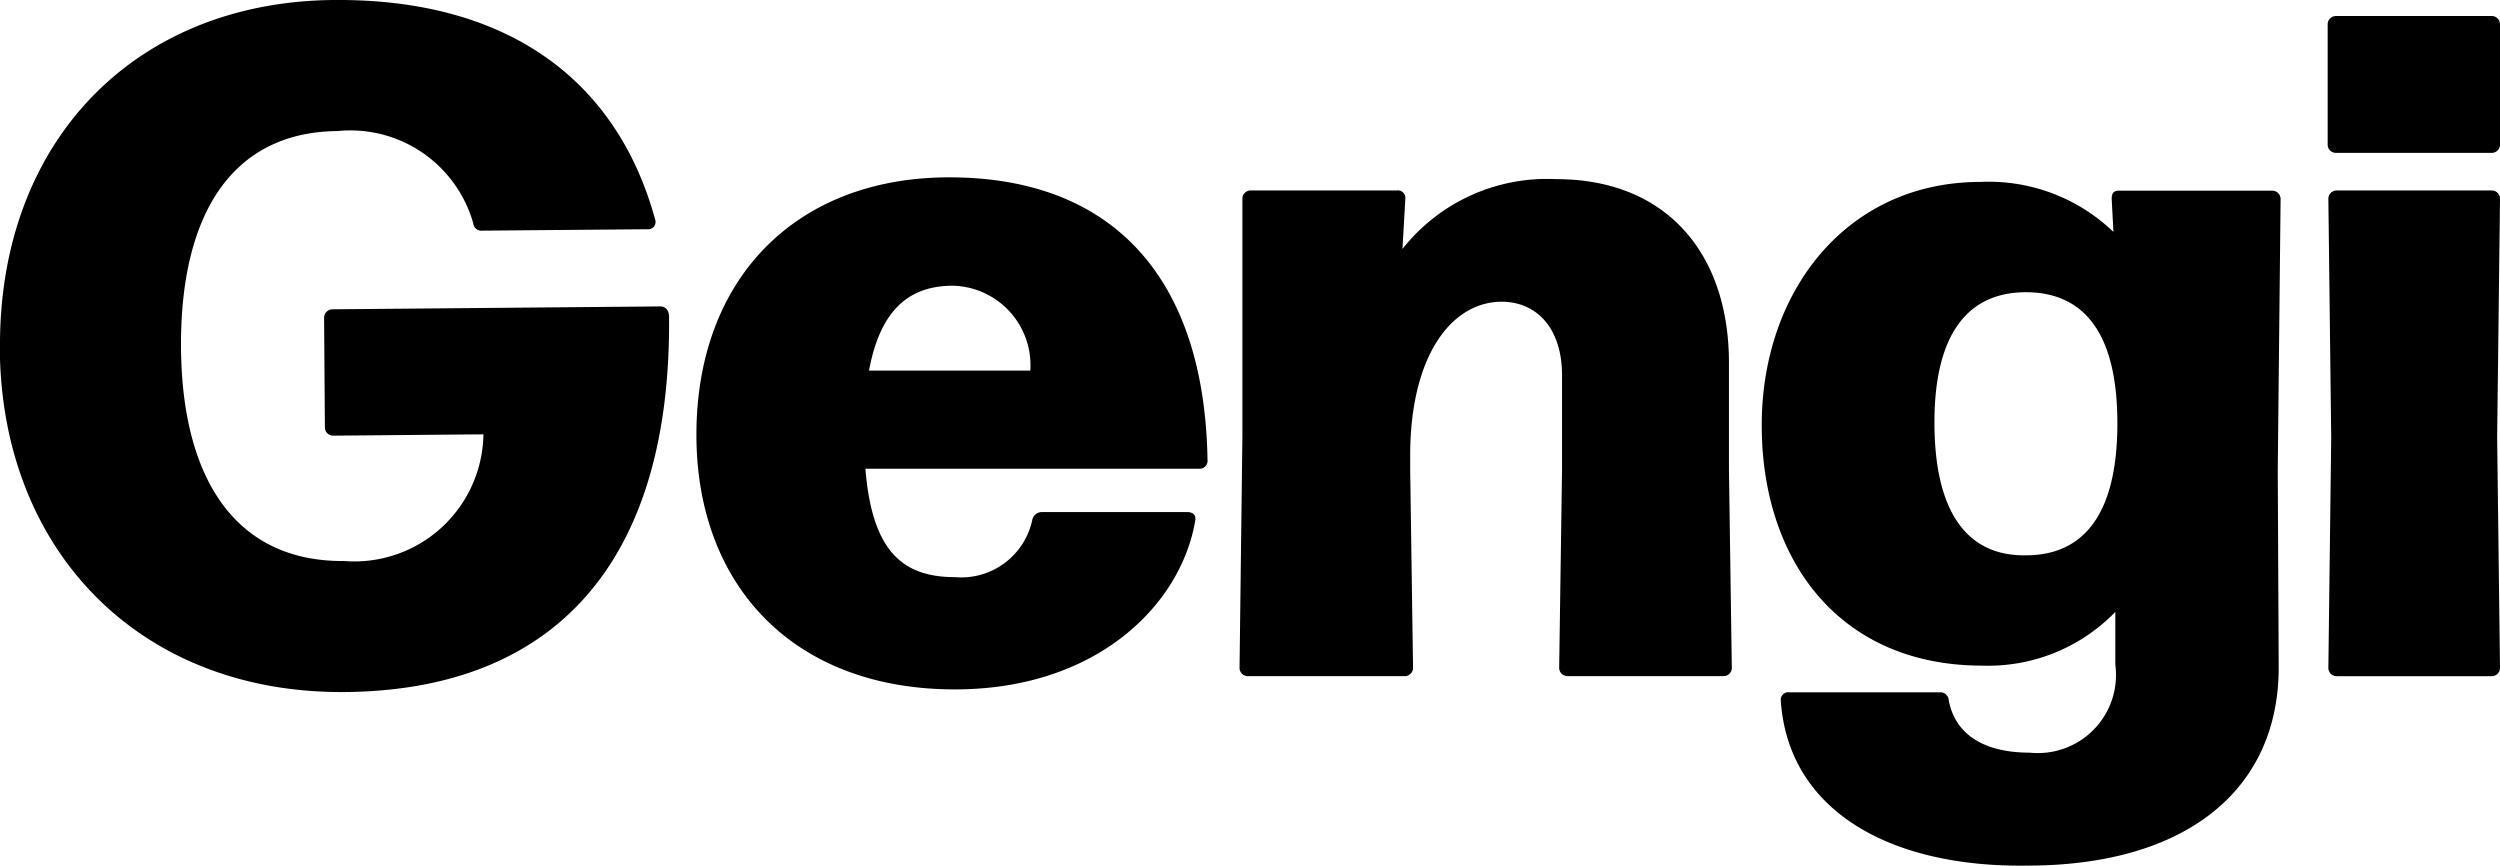
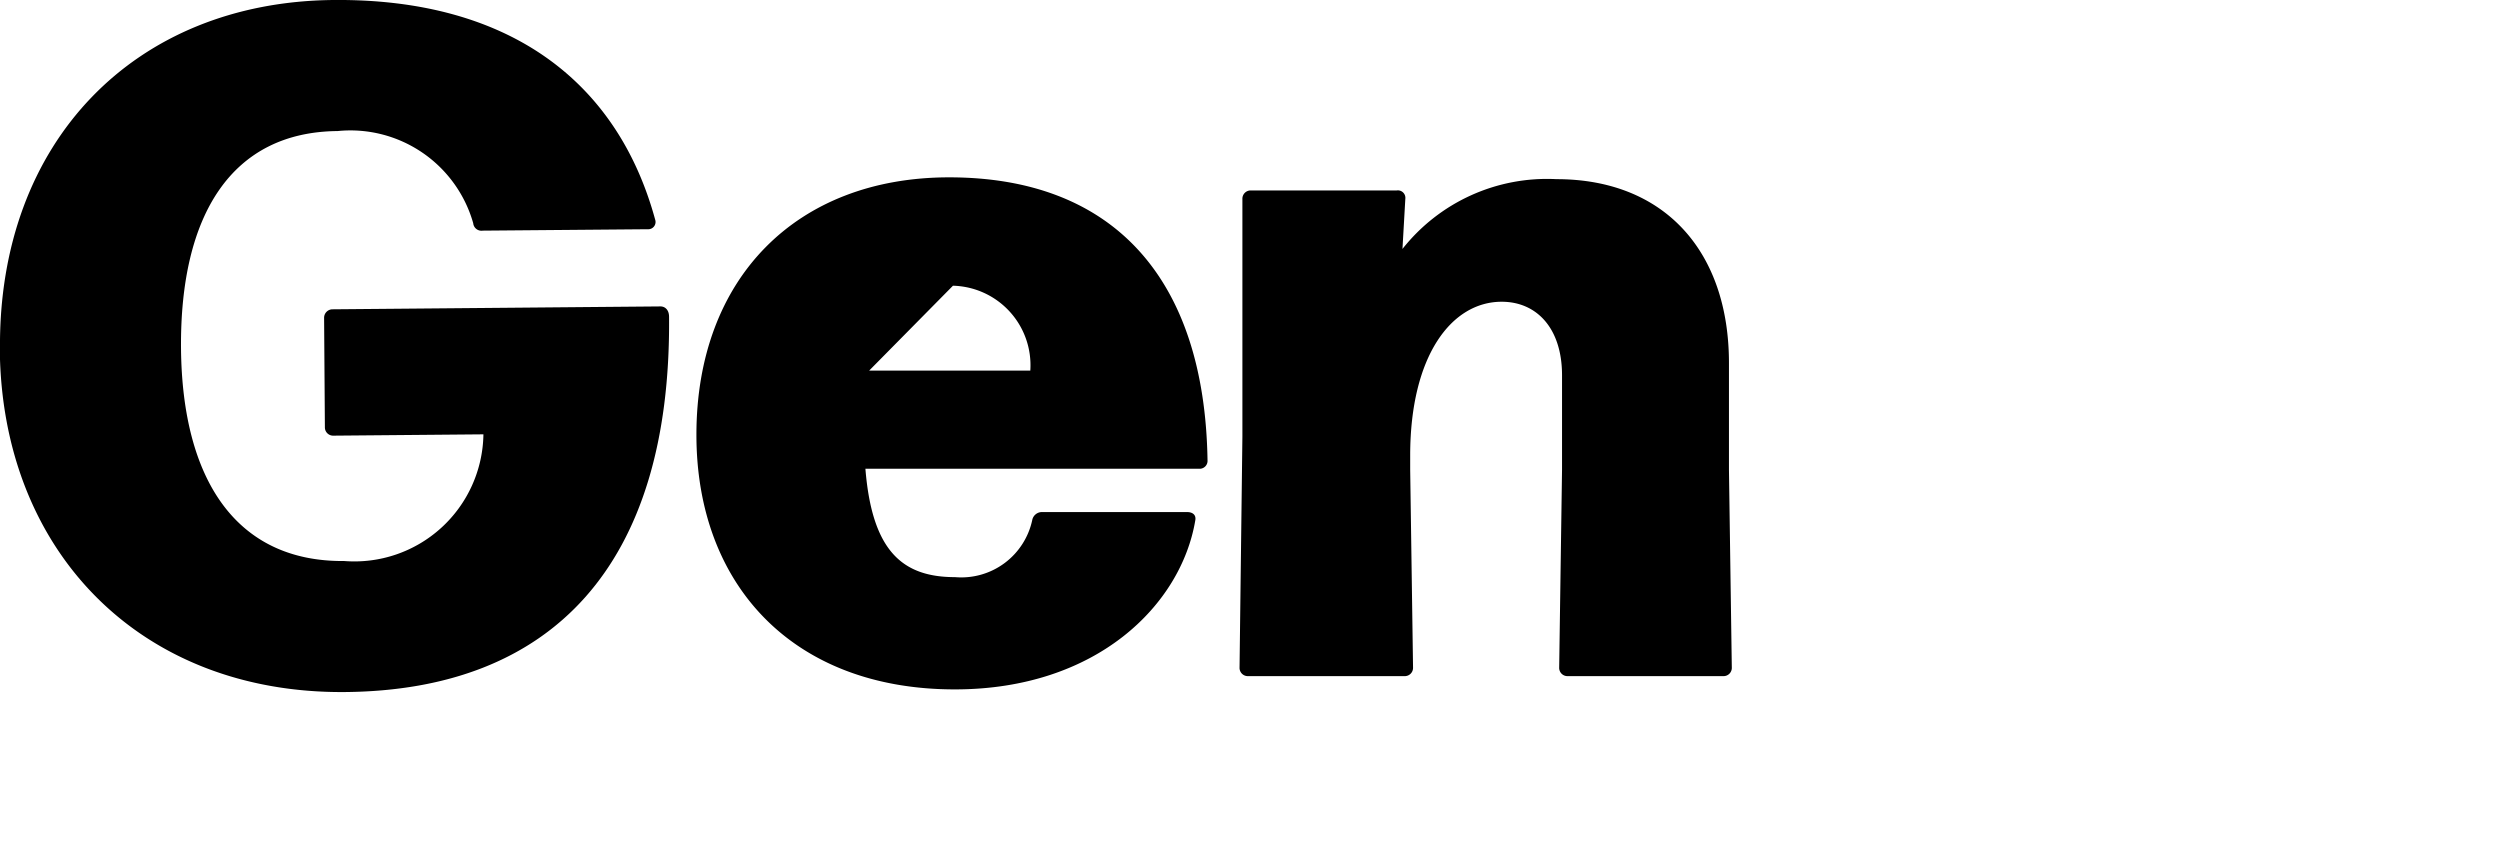
<svg xmlns="http://www.w3.org/2000/svg" id="Group_16" data-name="Group 16" width="60.506" height="20.952" viewBox="0 0 60.506 20.952">
  <defs>
    <clipPath id="clip-path">
      <rect id="Rectangle_7" data-name="Rectangle 7" width="60.506" height="20.952" />
    </clipPath>
  </defs>
  <g id="Group_15" data-name="Group 15" transform="translate(0 0)" clip-path="url(#clip-path)">
    <path id="Path_5" data-name="Path 5" d="M0,8.448C-.044,3.427,3.258.043,8.073,0c4.221-.037,6.865,1.947,7.784,5.317a.176.176,0,0,1-.18.231l-3.994.034a.2.2,0,0,1-.23-.18A3.09,3.09,0,0,0,8.17,3.172c-2.557.022-3.816,2.019-3.789,5.261C4.41,11.627,5.729,13.6,8.33,13.578A3.123,3.123,0,0,0,11.7,10.512l-3.629.032a.2.2,0,0,1-.208-.2L7.844,7.693a.205.205,0,0,1,.2-.207l7.941-.07c.115,0,.207.089.208.249.053,6.047-2.863,9.04-7.839,9.084-4.953.043-8.316-3.4-8.359-8.3" transform="translate(0 0)" />
-     <path id="Path_6" data-name="Path 6" d="M23.287,12.143a.24.24,0,0,1,.228-.182H27.03c.137,0,.228.069.2.206-.343,2.032-2.373,4.086-5.819,4.086-3.925,0-6.254-2.534-6.254-6.162,0-3.79,2.42-6.231,6.117-6.231,3.97,0,6.184,2.441,6.253,6.846a.192.192,0,0,1-.206.207H19.247c.16,1.985.89,2.623,2.168,2.623a1.756,1.756,0,0,0,1.872-1.392M19.338,8.537h3.9a1.925,1.925,0,0,0-1.872-2.054c-1.05,0-1.757.57-2.032,2.054" transform="translate(1.698 0.432)" />
+     <path id="Path_6" data-name="Path 6" d="M23.287,12.143a.24.24,0,0,1,.228-.182H27.03c.137,0,.228.069.2.206-.343,2.032-2.373,4.086-5.819,4.086-3.925,0-6.254-2.534-6.254-6.162,0-3.79,2.42-6.231,6.117-6.231,3.97,0,6.184,2.441,6.253,6.846a.192.192,0,0,1-.206.207H19.247c.16,1.985.89,2.623,2.168,2.623a1.756,1.756,0,0,0,1.872-1.392M19.338,8.537h3.9a1.925,1.925,0,0,0-1.872-2.054" transform="translate(1.698 0.432)" />
    <path id="Path_7" data-name="Path 7" d="M31.177,15.722a.2.2,0,0,1-.206.206H27.184a.2.2,0,0,1-.206-.206l.069-5.591V4.379a.2.2,0,0,1,.2-.206h3.537a.182.182,0,0,1,.206.206l-.069,1.21A4.458,4.458,0,0,1,34.647,3.9c2.624,0,4.176,1.757,4.176,4.45v2.579l.069,4.793a.2.2,0,0,1-.206.206H34.92a.2.2,0,0,1-.206-.206l.069-4.793V8.647c0-1.142-.616-1.78-1.461-1.78-1.209,0-2.214,1.3-2.214,3.72v.343Z" transform="translate(3.022 0.436)" />
-     <path id="Path_8" data-name="Path 8" d="M46.812,4.371c0-.137.046-.2.182-.2h3.7a.205.205,0,0,1,.206.2l-.069,6.551.023,4.792c0,2.921-2.191,4.793-6.094,4.793-3.309.046-5.775-1.323-5.957-3.994a.181.181,0,0,1,.206-.2h3.652a.2.2,0,0,1,.206.182c.137.776.775,1.278,1.962,1.278A1.89,1.89,0,0,0,46.9,15.646V14.367a4.287,4.287,0,0,1-3.218,1.3c-3.468,0-5.34-2.555-5.34-5.819,0-3.24,2.054-5.888,5.294-5.888a4.352,4.352,0,0,1,3.218,1.21Zm.137,5.523c.023-2.168-.731-3.24-2.168-3.264-1.46-.022-2.259,1.026-2.259,3.149,0,2.214.821,3.242,2.213,3.218,1.392,0,2.191-.982,2.214-3.1" transform="translate(4.296 0.443)" />
-     <path id="Path_9" data-name="Path 9" d="M54.831.555v2.9a.2.2,0,0,1-.206.206H50.86a.2.2,0,0,1-.2-.206V.555a.2.2,0,0,1,.2-.206h3.765a.2.2,0,0,1,.206.206m0,15.565a.2.2,0,0,1-.206.206H50.883a.2.2,0,0,1-.206-.206l.069-5.569-.069-5.774a.2.2,0,0,1,.206-.206h3.742a.2.2,0,0,1,.206.206l-.069,5.774Z" transform="translate(5.675 0.039)" />
  </g>
</svg>